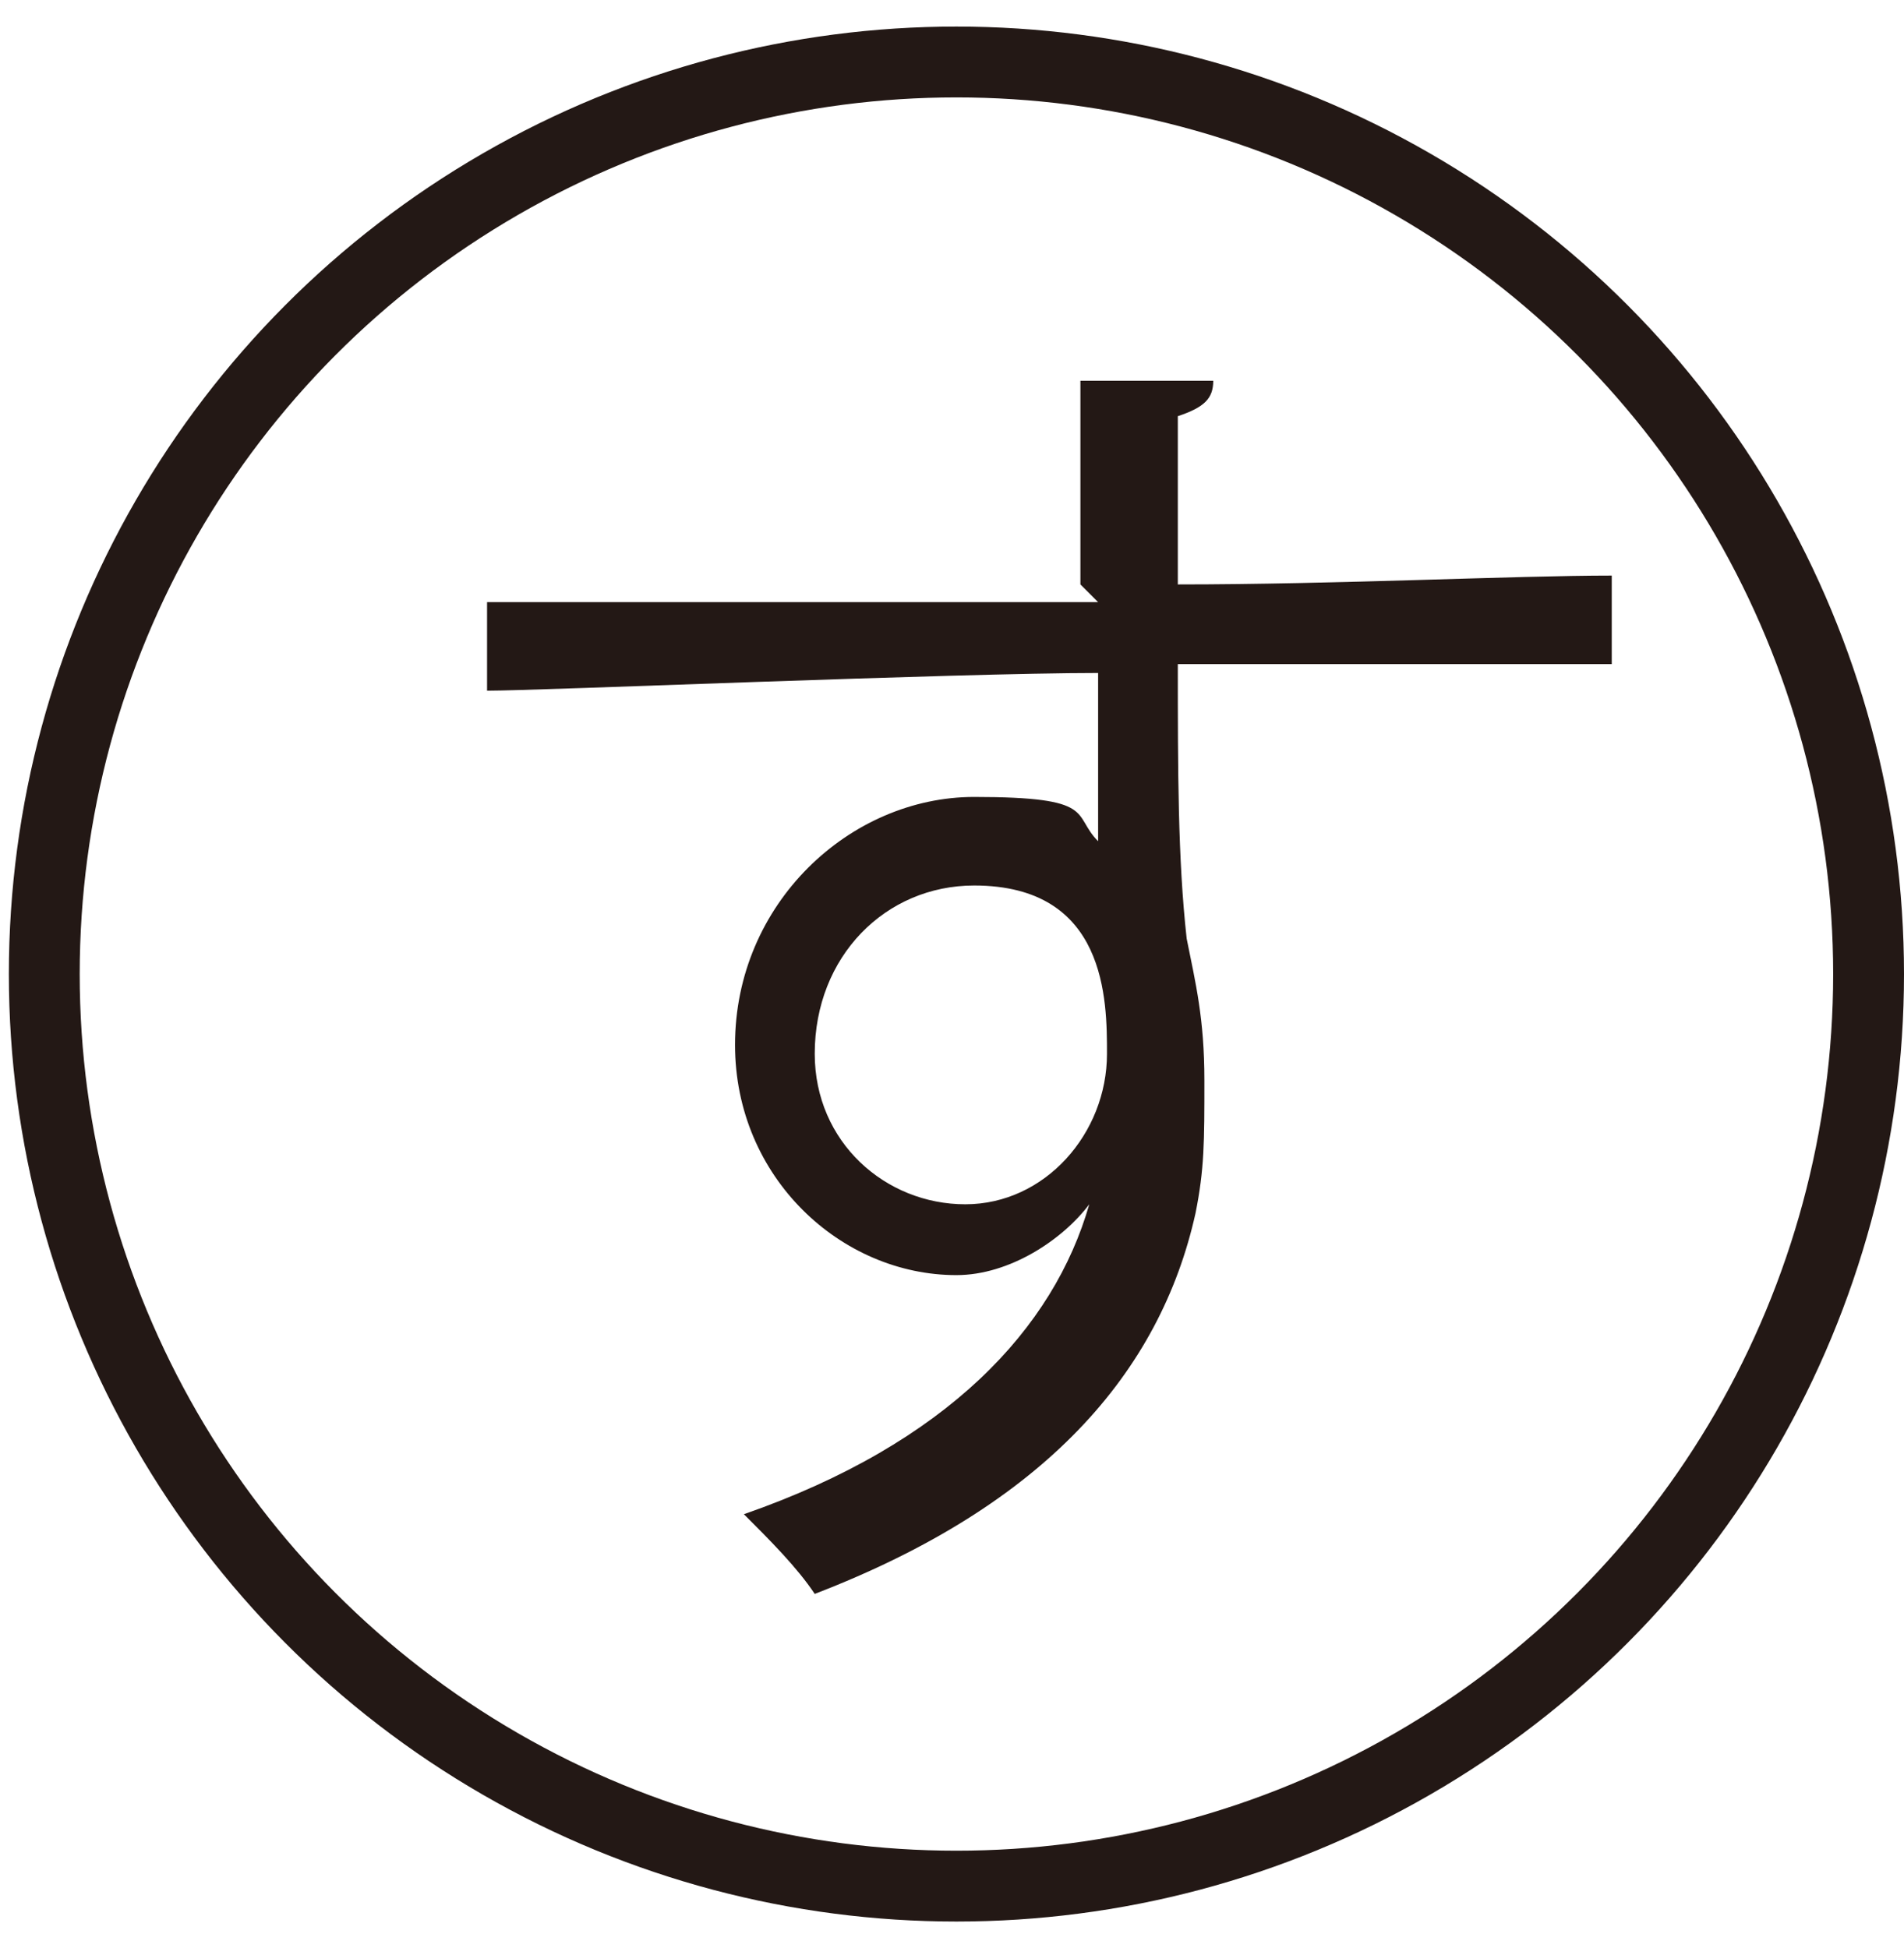
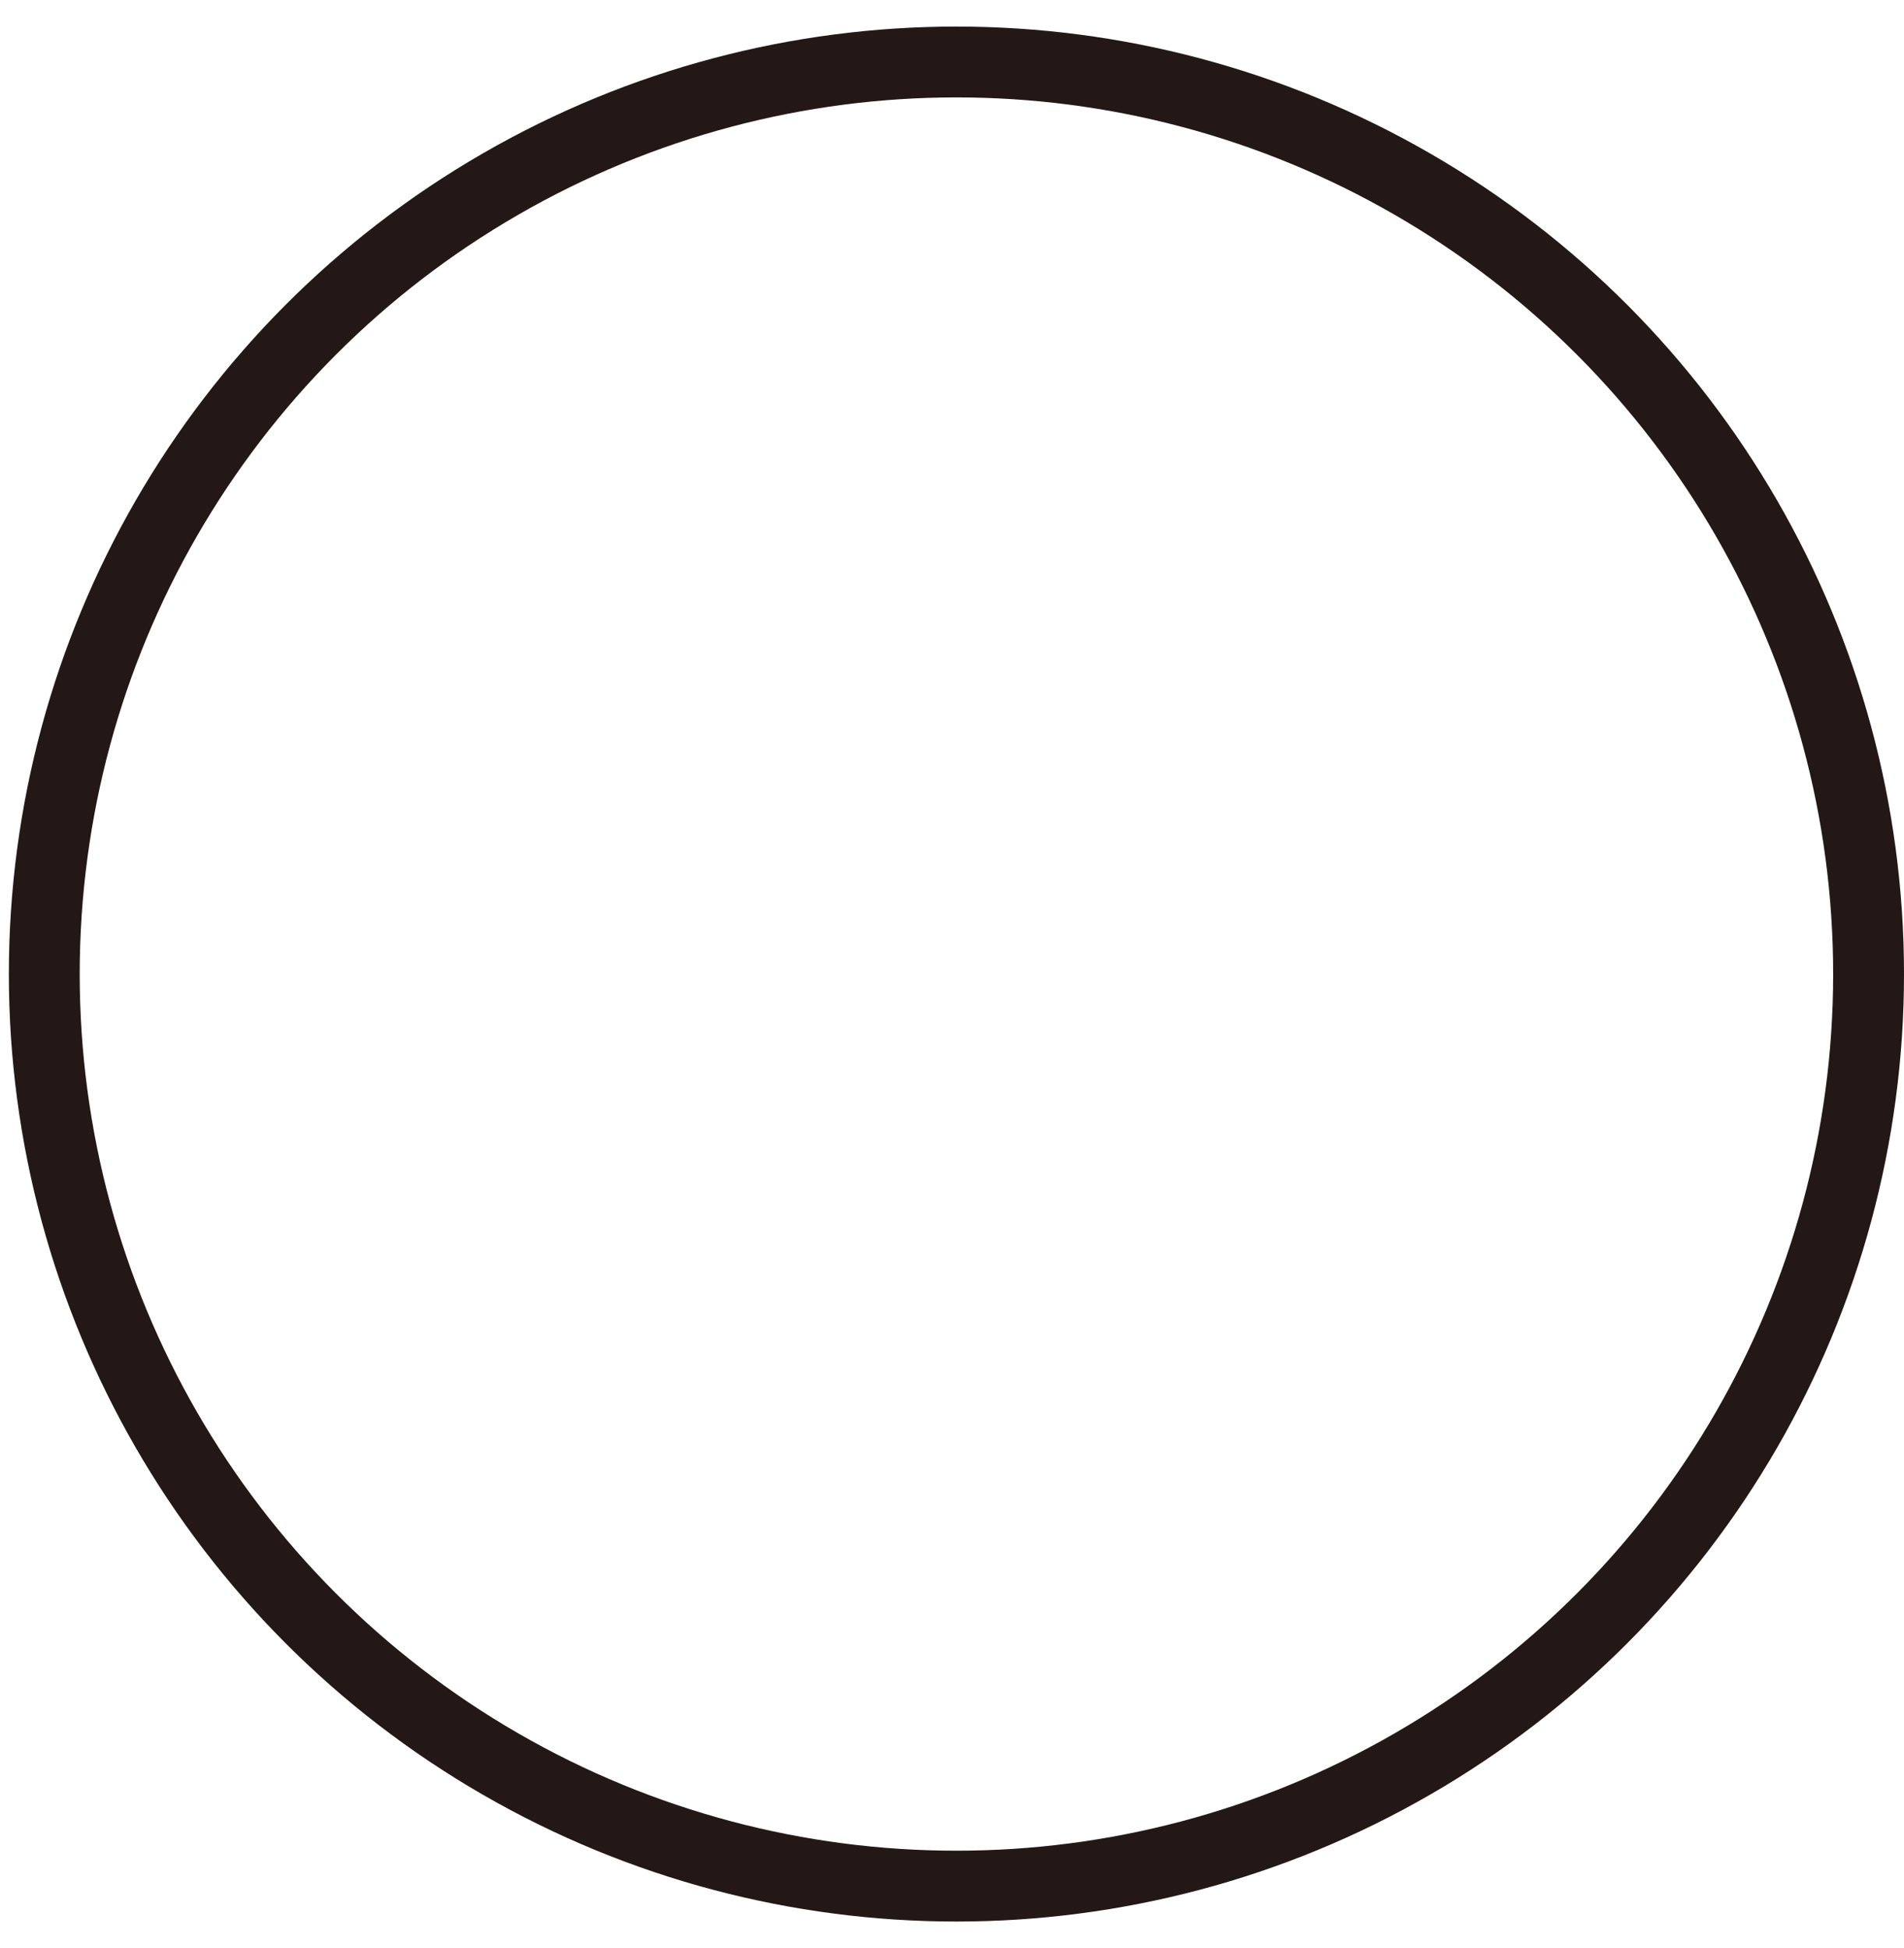
<svg xmlns="http://www.w3.org/2000/svg" version="1.1" viewBox="0 0 21.5 22">
  <defs>
    <style>
      .cls-1 {
        fill: #231815;
      }

      .cls-2 {
        fill: none;
        stroke: #231815;
        stroke-miterlimit: 10;
        stroke-width: .8px;
      }
    </style>
  </defs>
  <g>
    <g id="_レイヤー_1" data-name="レイヤー_1">
-       <path class="cls-1" d="M12.2,6.6c0-.3,0-2,0-2.3h1.5c0,.2-.1.3-.4.4,0,.2,0,.4,0,1.9,1.8,0,3.8-.1,4.9-.1v1c-1.3,0-3.1,0-4.9,0,0,1.2,0,2.2.1,3.1.1.5.2.9.2,1.6s0,1-.1,1.5c-.4,1.8-1.7,3.3-4.3,4.3-.2-.3-.5-.6-.8-.9,2.3-.8,3.5-2.1,3.9-3.5h0c-.3.4-.9.8-1.5.8-1.3,0-2.5-1.1-2.5-2.6,0-1.6,1.3-2.8,2.7-2.8s1.1.2,1.4.5c0-.3,0-1.3,0-1.9-1.6,0-6.3.2-6.9.2v-1s3.4,0,3.4,0h3.5ZM12.5,11.9c0-.6,0-1.9-1.5-1.9-1,0-1.8.8-1.8,1.9,0,1,.8,1.7,1.7,1.7s1.6-.8,1.6-1.7Z" />
      <circle class="cls-2" cx="10.8" cy="11" r="10.3" />
    </g>
  </g>
</svg>